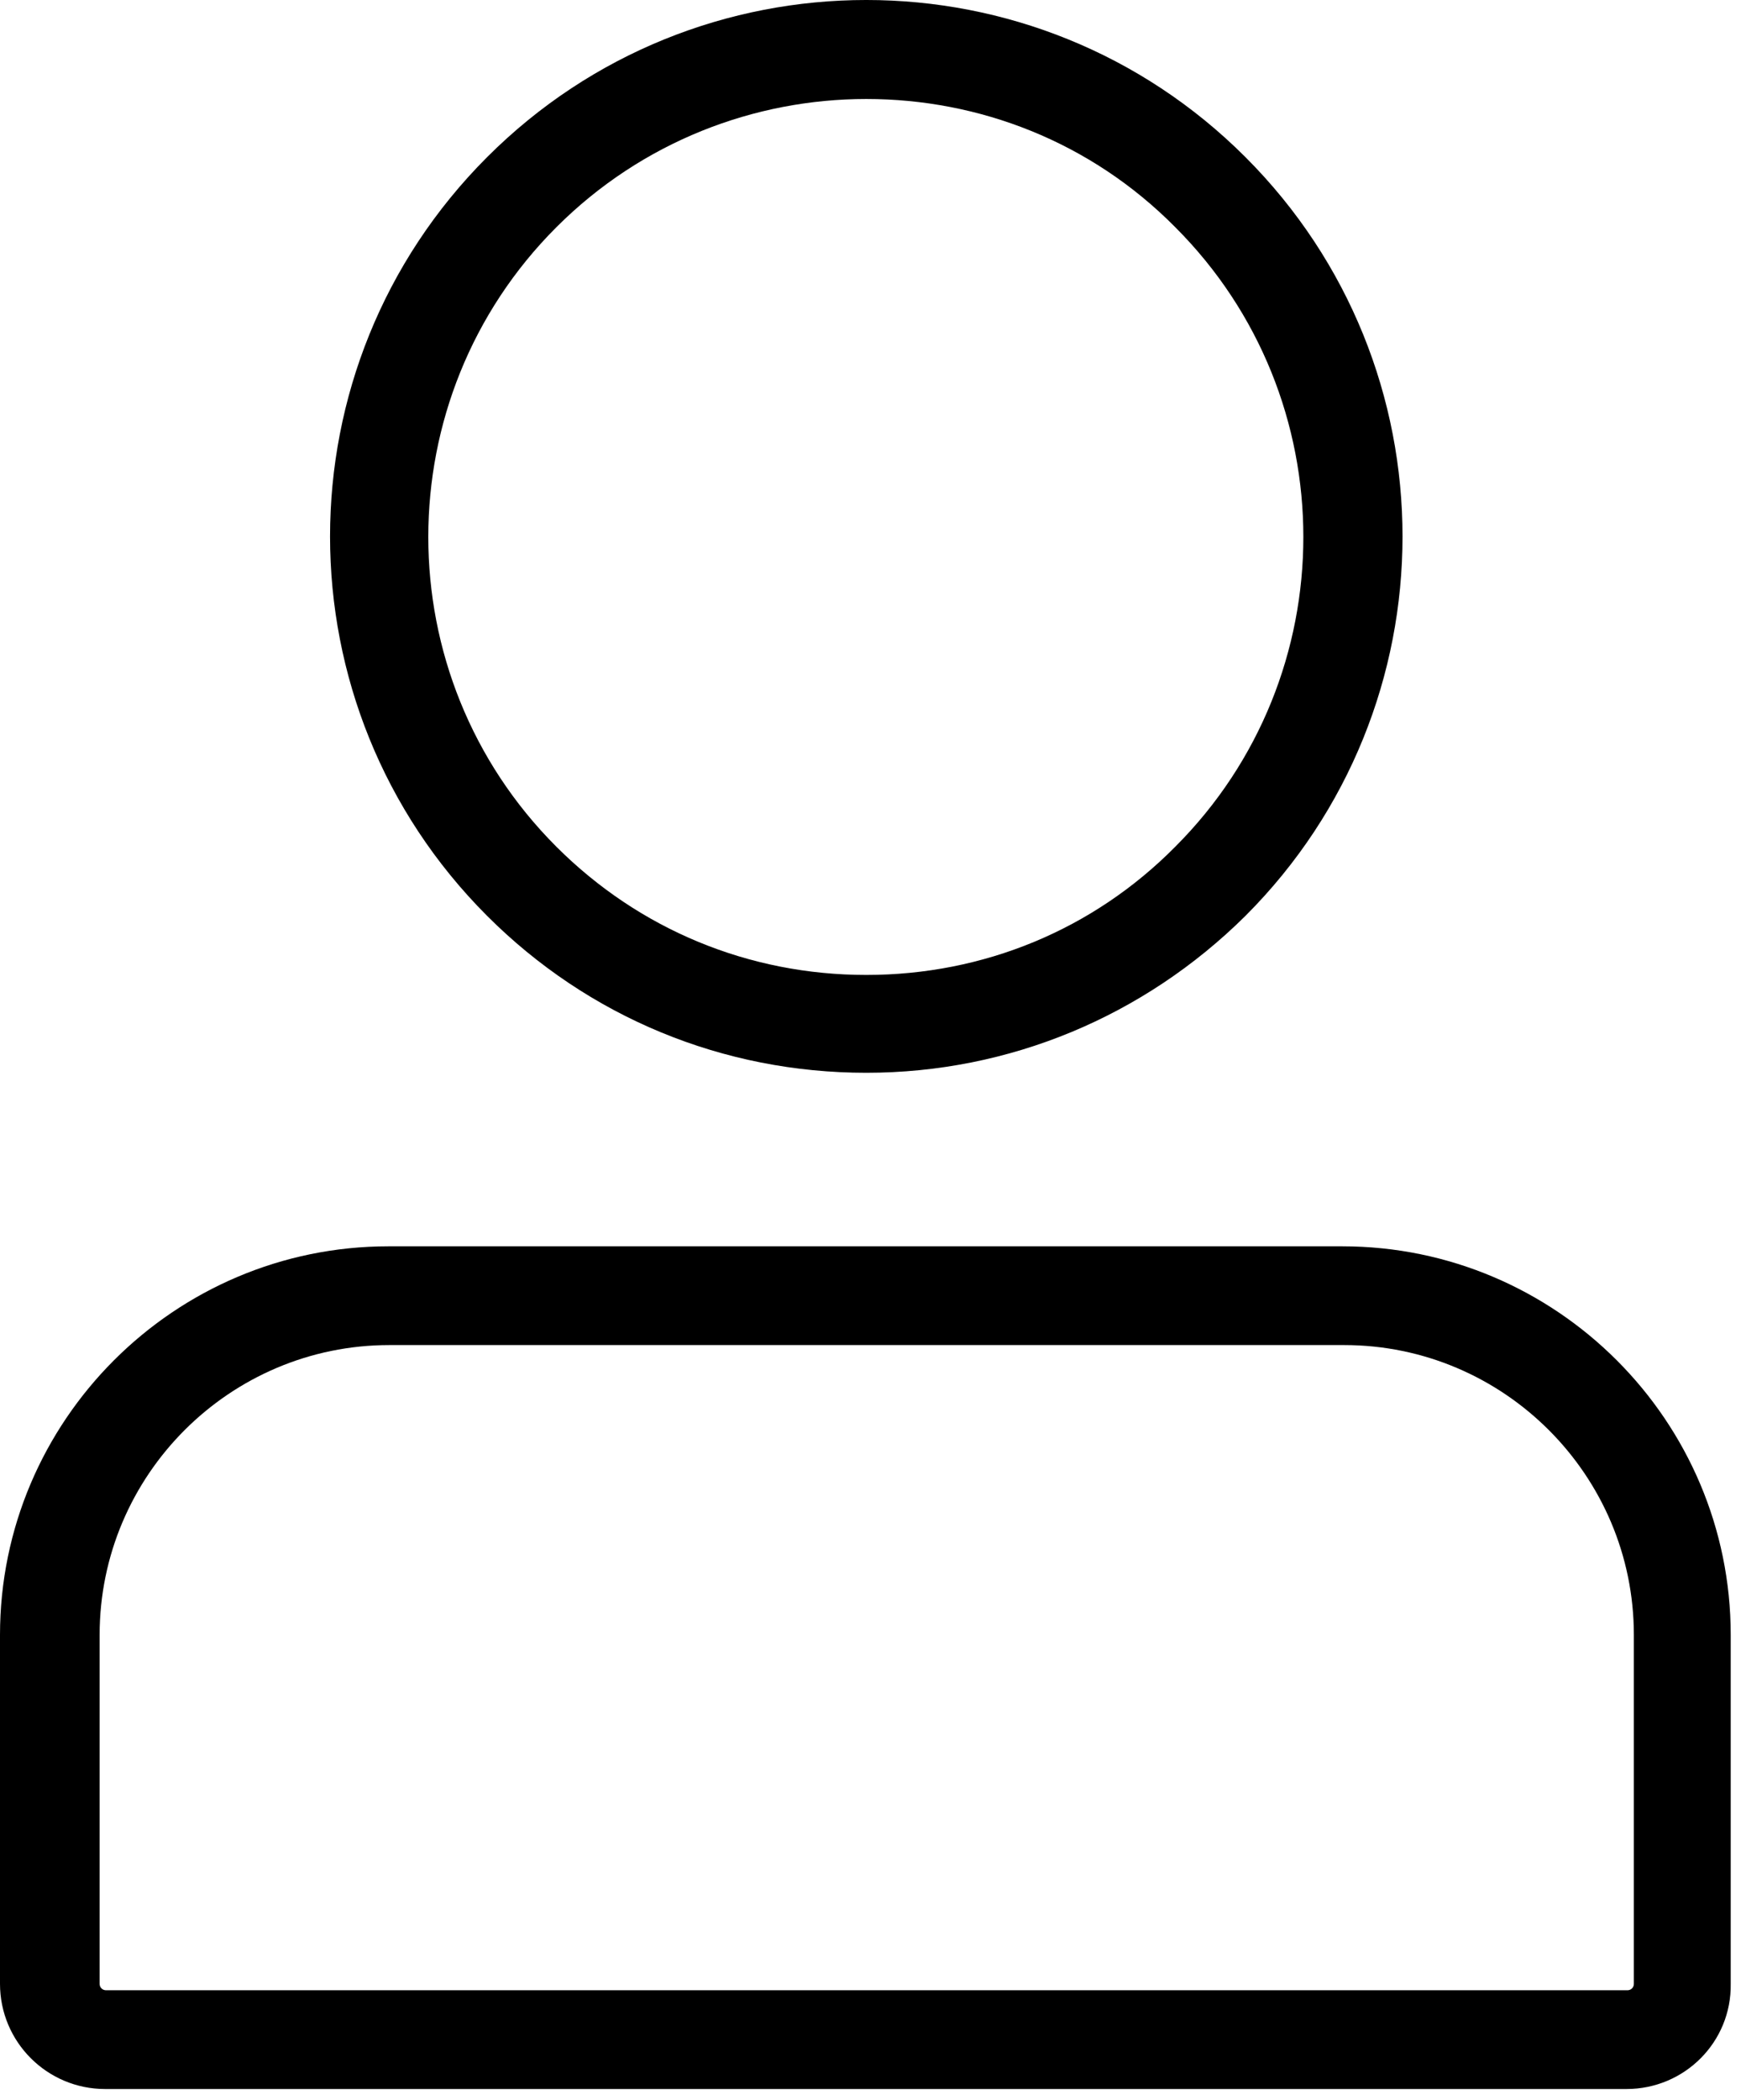
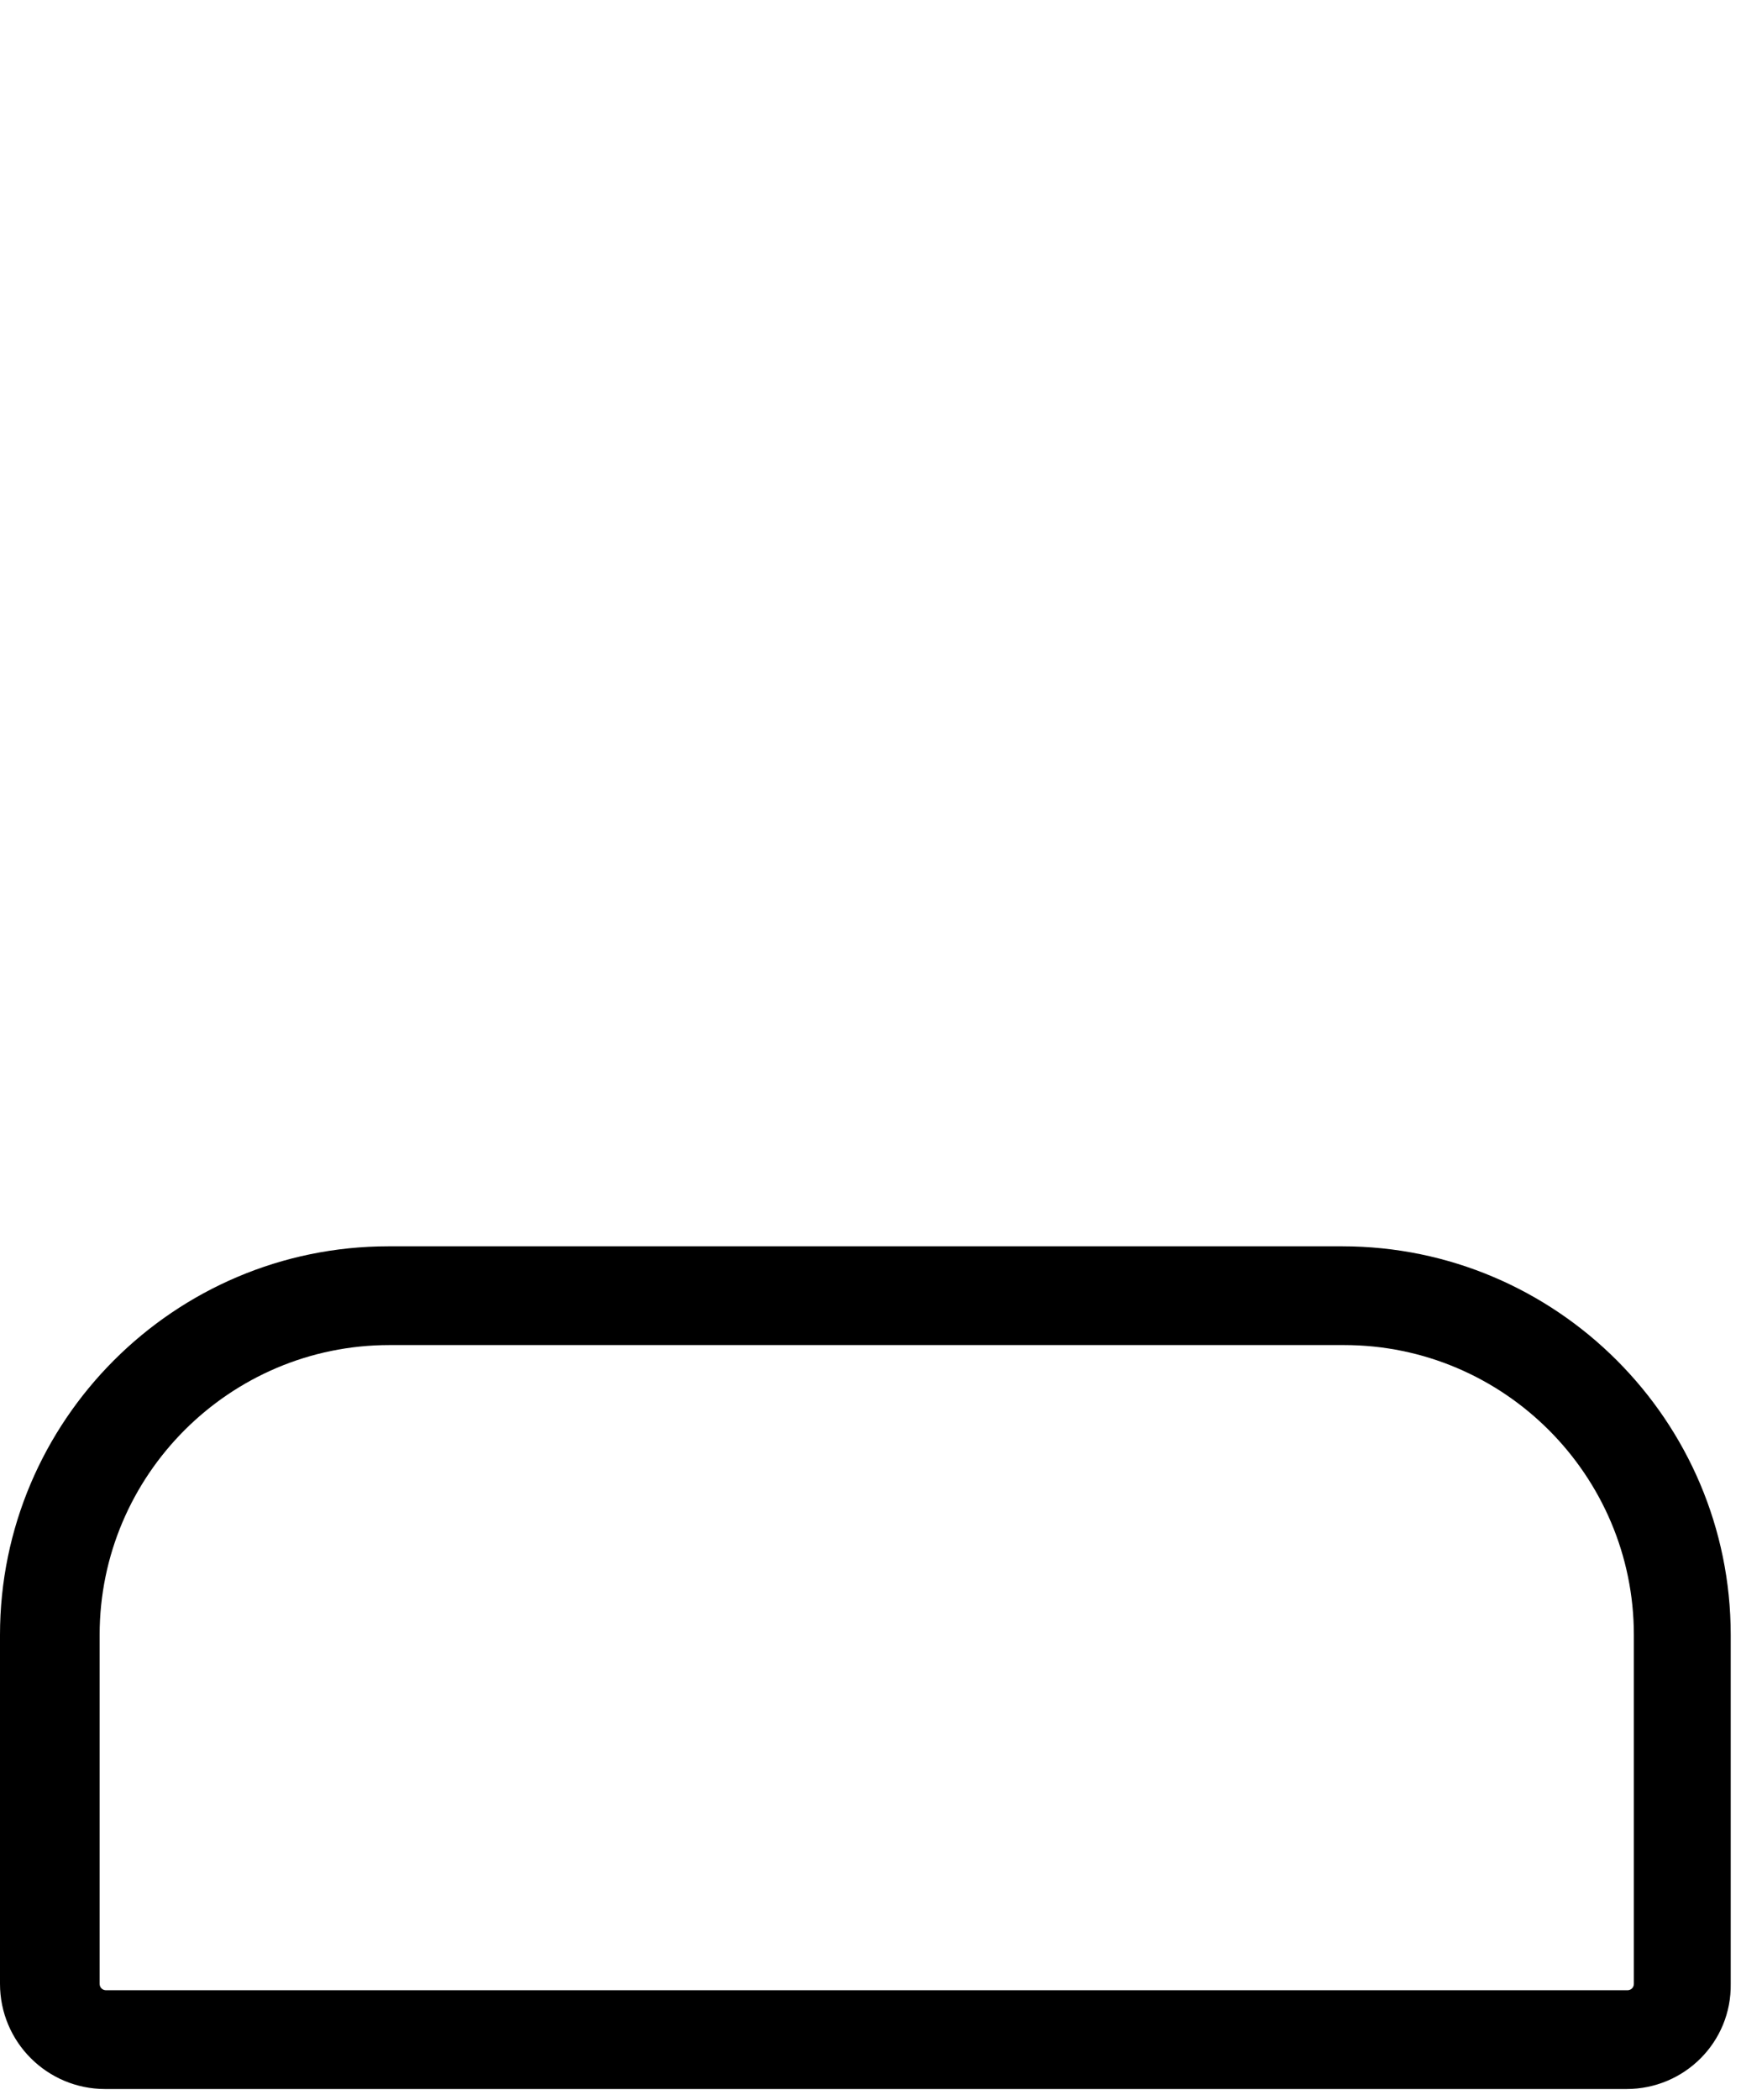
<svg xmlns="http://www.w3.org/2000/svg" width="107" height="129" viewBox="0 0 107 129" fill="none">
-   <path d="M53.241 65.899C44.452 65.899 36.174 62.497 29.937 56.26C17.067 43.389 17.067 22.524 29.937 9.653C42.808 -3.218 63.673 -3.218 76.544 9.653C89.415 22.524 89.415 43.389 76.544 56.26C70.307 62.44 62.029 65.899 53.241 65.899ZM53.241 6.081C46.38 6.081 39.463 8.689 34.19 13.962C23.7 24.452 23.7 41.518 34.19 52.008C39.293 57.111 46.04 59.889 53.241 59.889C60.442 59.889 67.189 57.111 72.235 52.008C82.725 41.518 82.725 24.452 72.235 13.962C67.019 8.689 60.158 6.081 53.241 6.081Z" fill="black" />
  <path d="M99.961 128.325H6.464C2.892 128.325 0 125.433 0 121.861V100.429C0 87.275 10.716 76.559 23.87 76.559H82.498C95.652 76.559 106.368 87.275 106.368 100.429V121.861C106.425 125.433 103.533 128.325 99.961 128.325ZM23.927 82.625C14.118 82.625 6.123 90.62 6.123 100.429V121.861C6.123 122.088 6.294 122.258 6.52 122.258H100.018C100.245 122.258 100.415 122.088 100.415 121.861V100.429C100.415 90.62 92.42 82.625 82.611 82.625H23.927Z" fill="black" />
</svg>